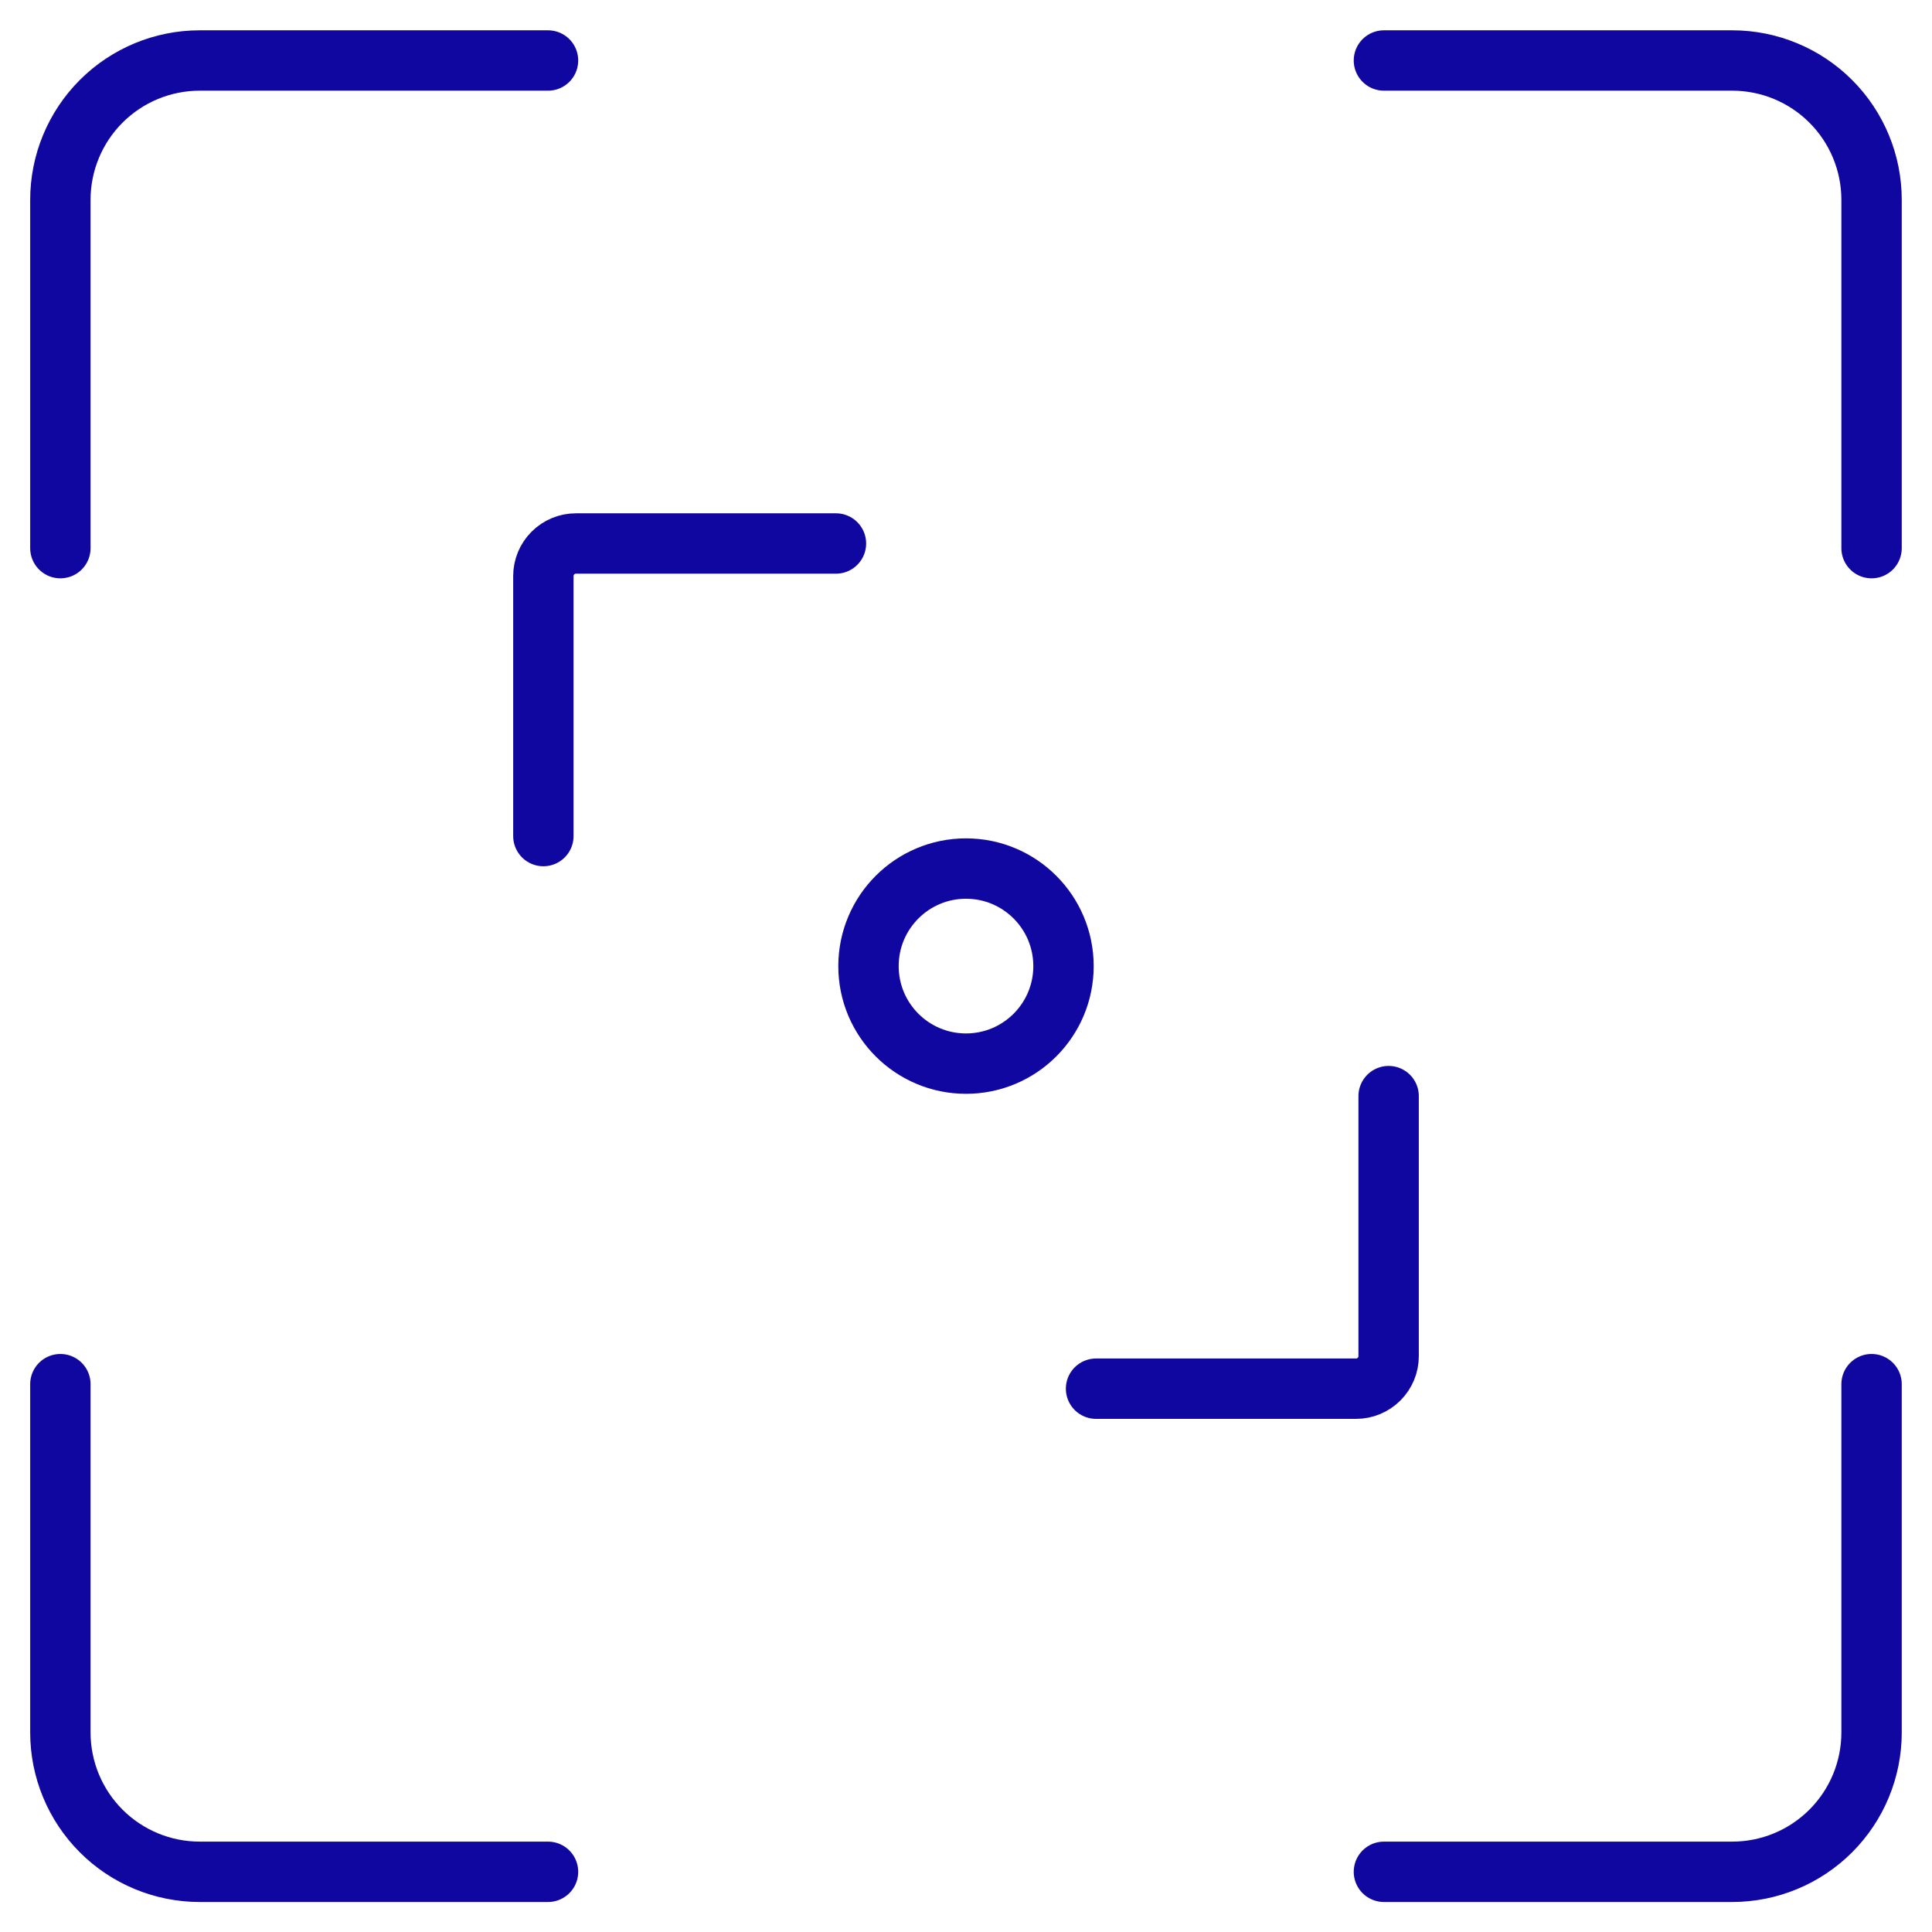
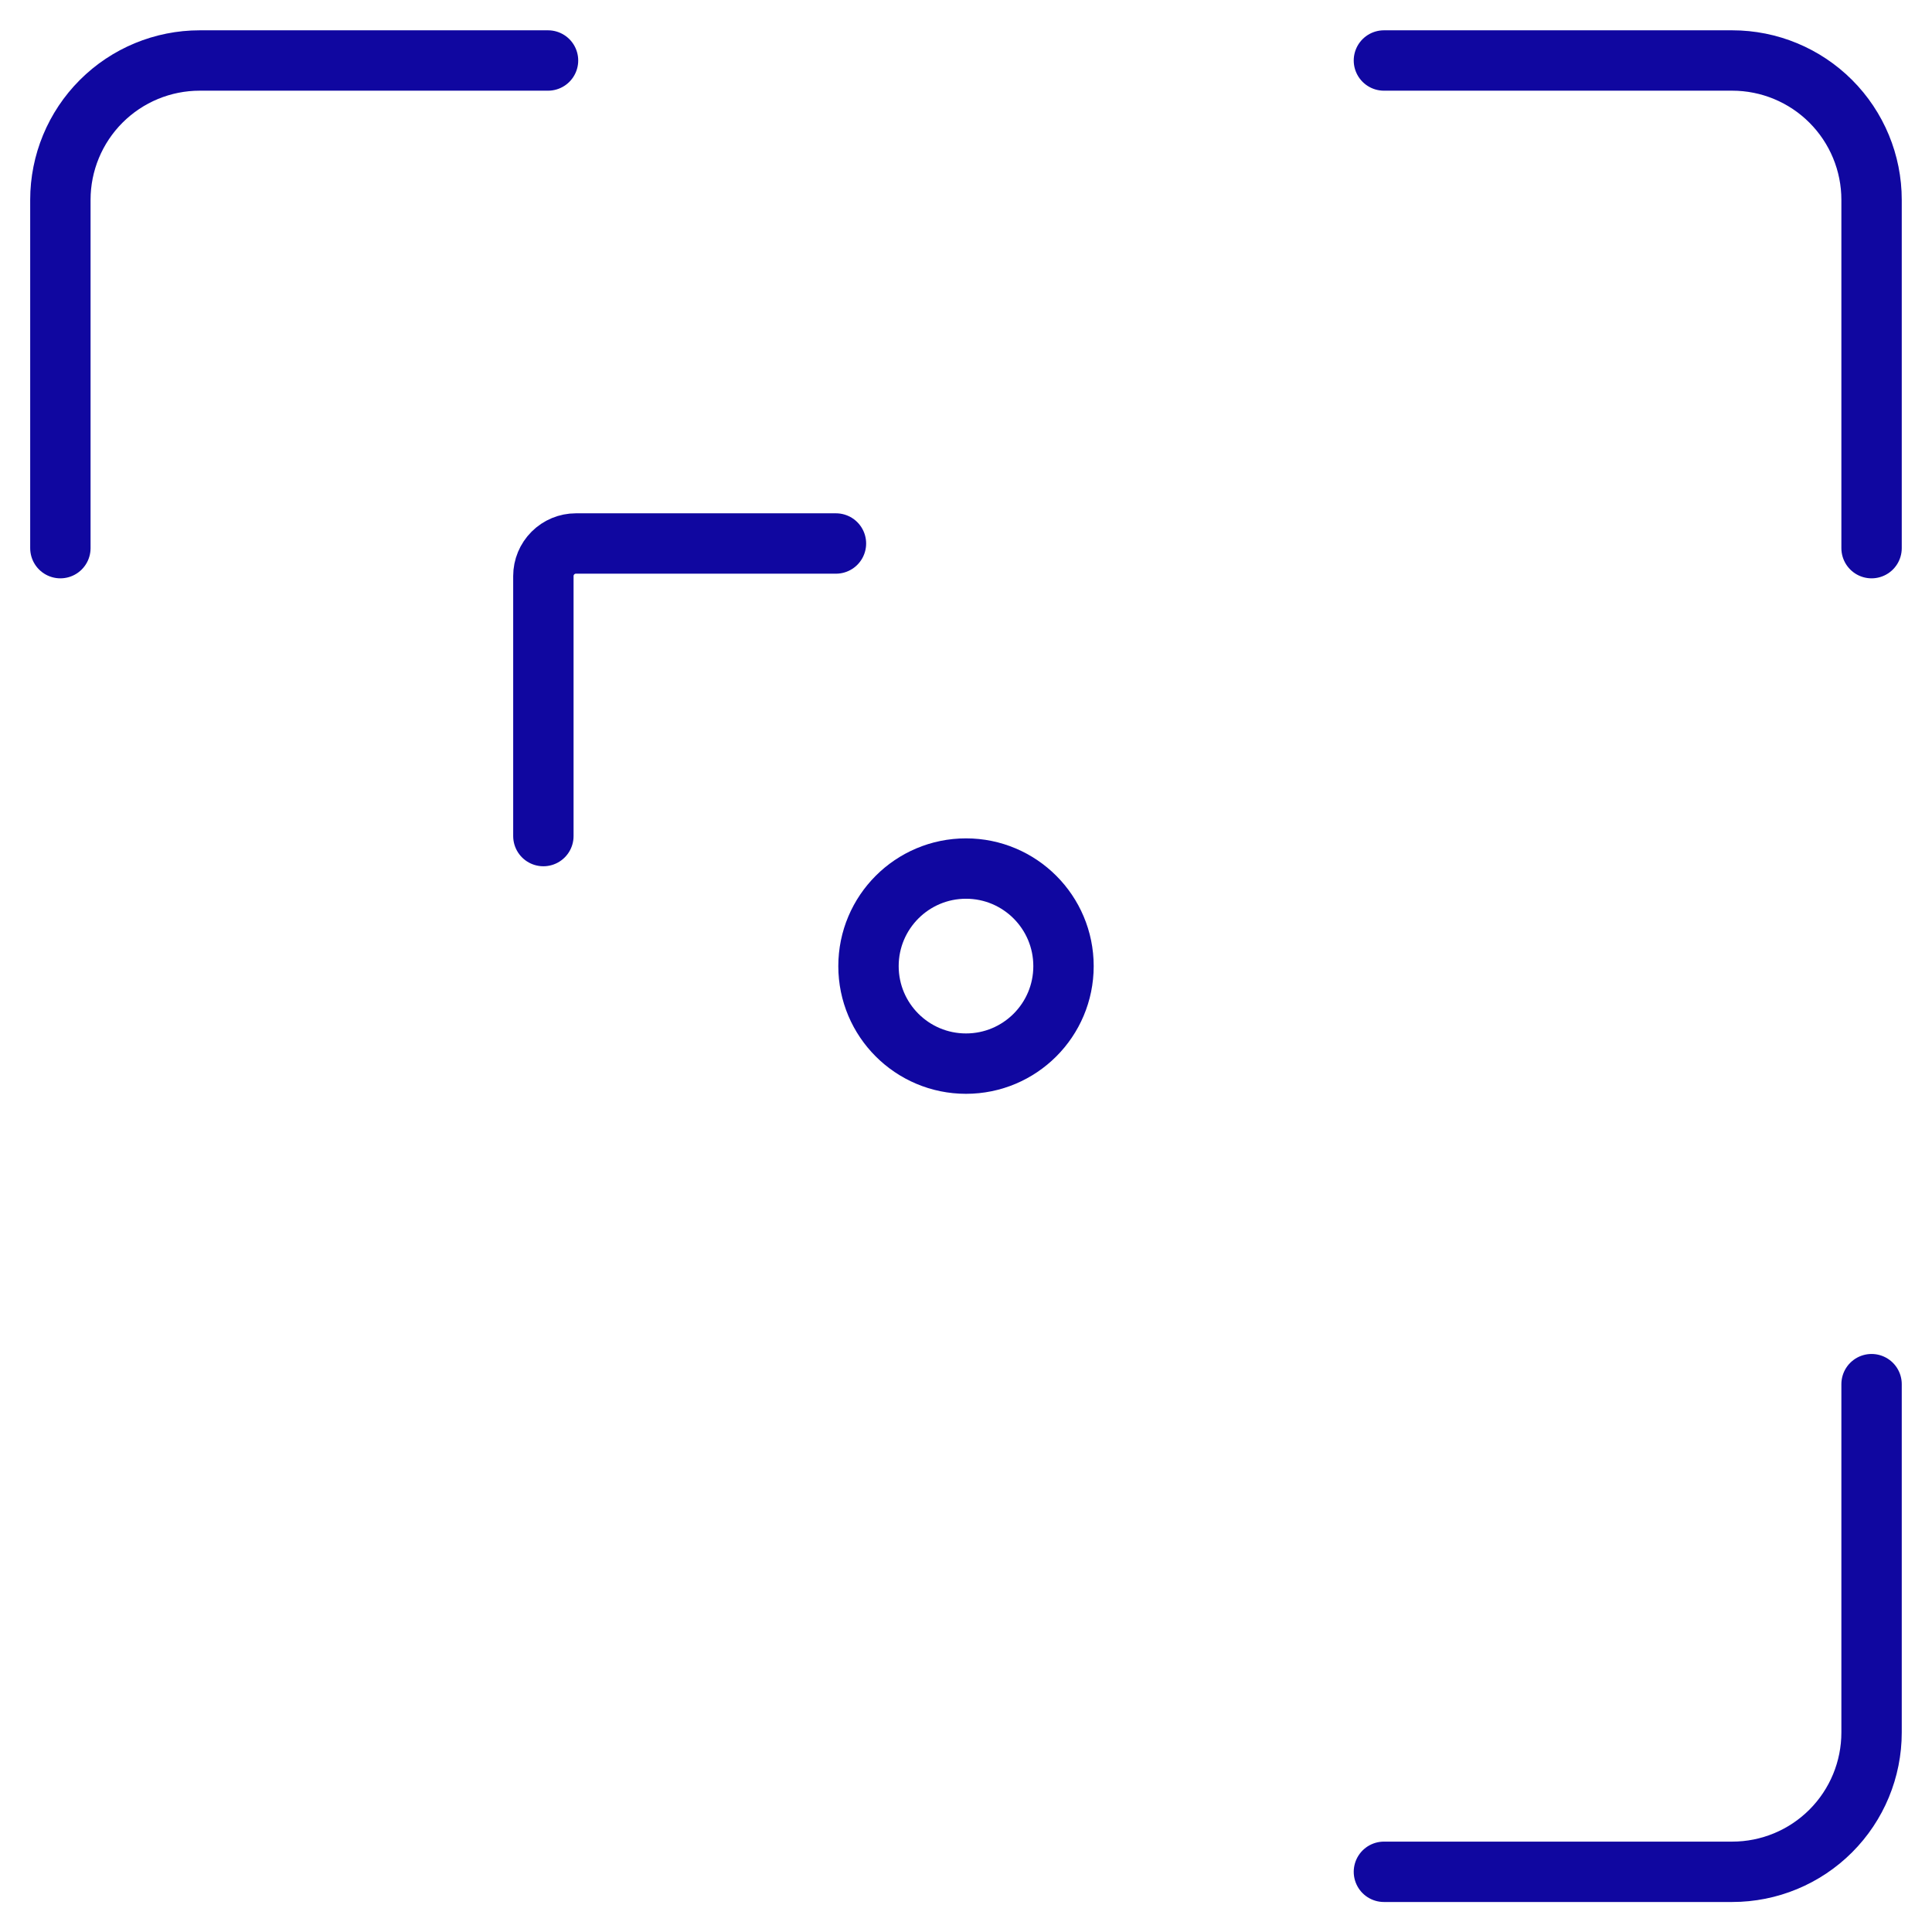
<svg xmlns="http://www.w3.org/2000/svg" width="32" height="32" viewBox="0 0 32 32" fill="none">
  <path d="M16 17.617C16.892 17.617 17.615 16.894 17.615 16.002C17.615 15.11 16.892 14.386 16 14.386C15.108 14.386 14.385 15.11 14.385 16.002C14.385 16.894 15.108 17.617 16 17.617Z" stroke="#1007A0" stroke-linecap="round" stroke-linejoin="round" />
  <path d="M13.846 9.002H9.538C9.396 9.002 9.259 9.059 9.158 9.16C9.057 9.261 9 9.398 9 9.54V13.848" stroke="#1007A0" stroke-linecap="round" stroke-linejoin="round" />
-   <path d="M18.154 23.001H22.462C22.604 23.001 22.741 22.944 22.842 22.843C22.943 22.742 23 22.605 23 22.463V18.155" stroke="#1007A0" stroke-linecap="round" stroke-linejoin="round" />
  <path d="M1 9.079V3.31C1 2.698 1.243 2.111 1.676 1.678C2.109 1.245 2.696 1.002 3.308 1.002H9.077" stroke="#1007A0" stroke-linecap="round" stroke-linejoin="round" />
  <path d="M30.999 9.079V3.31C30.999 2.698 30.756 2.111 30.323 1.678C29.89 1.245 29.303 1.002 28.691 1.002H22.922" stroke="#1007A0" stroke-linecap="round" stroke-linejoin="round" />
-   <path d="M1 22.926V28.695C1 29.307 1.243 29.894 1.676 30.327C2.109 30.76 2.696 31.003 3.308 31.003H9.077" stroke="#1007A0" stroke-linecap="round" stroke-linejoin="round" />
  <path d="M30.999 22.926V28.695C30.999 29.307 30.756 29.894 30.323 30.327C29.89 30.76 29.303 31.003 28.691 31.003H22.922" stroke="#1007A0" stroke-linecap="round" stroke-linejoin="round" />
</svg>